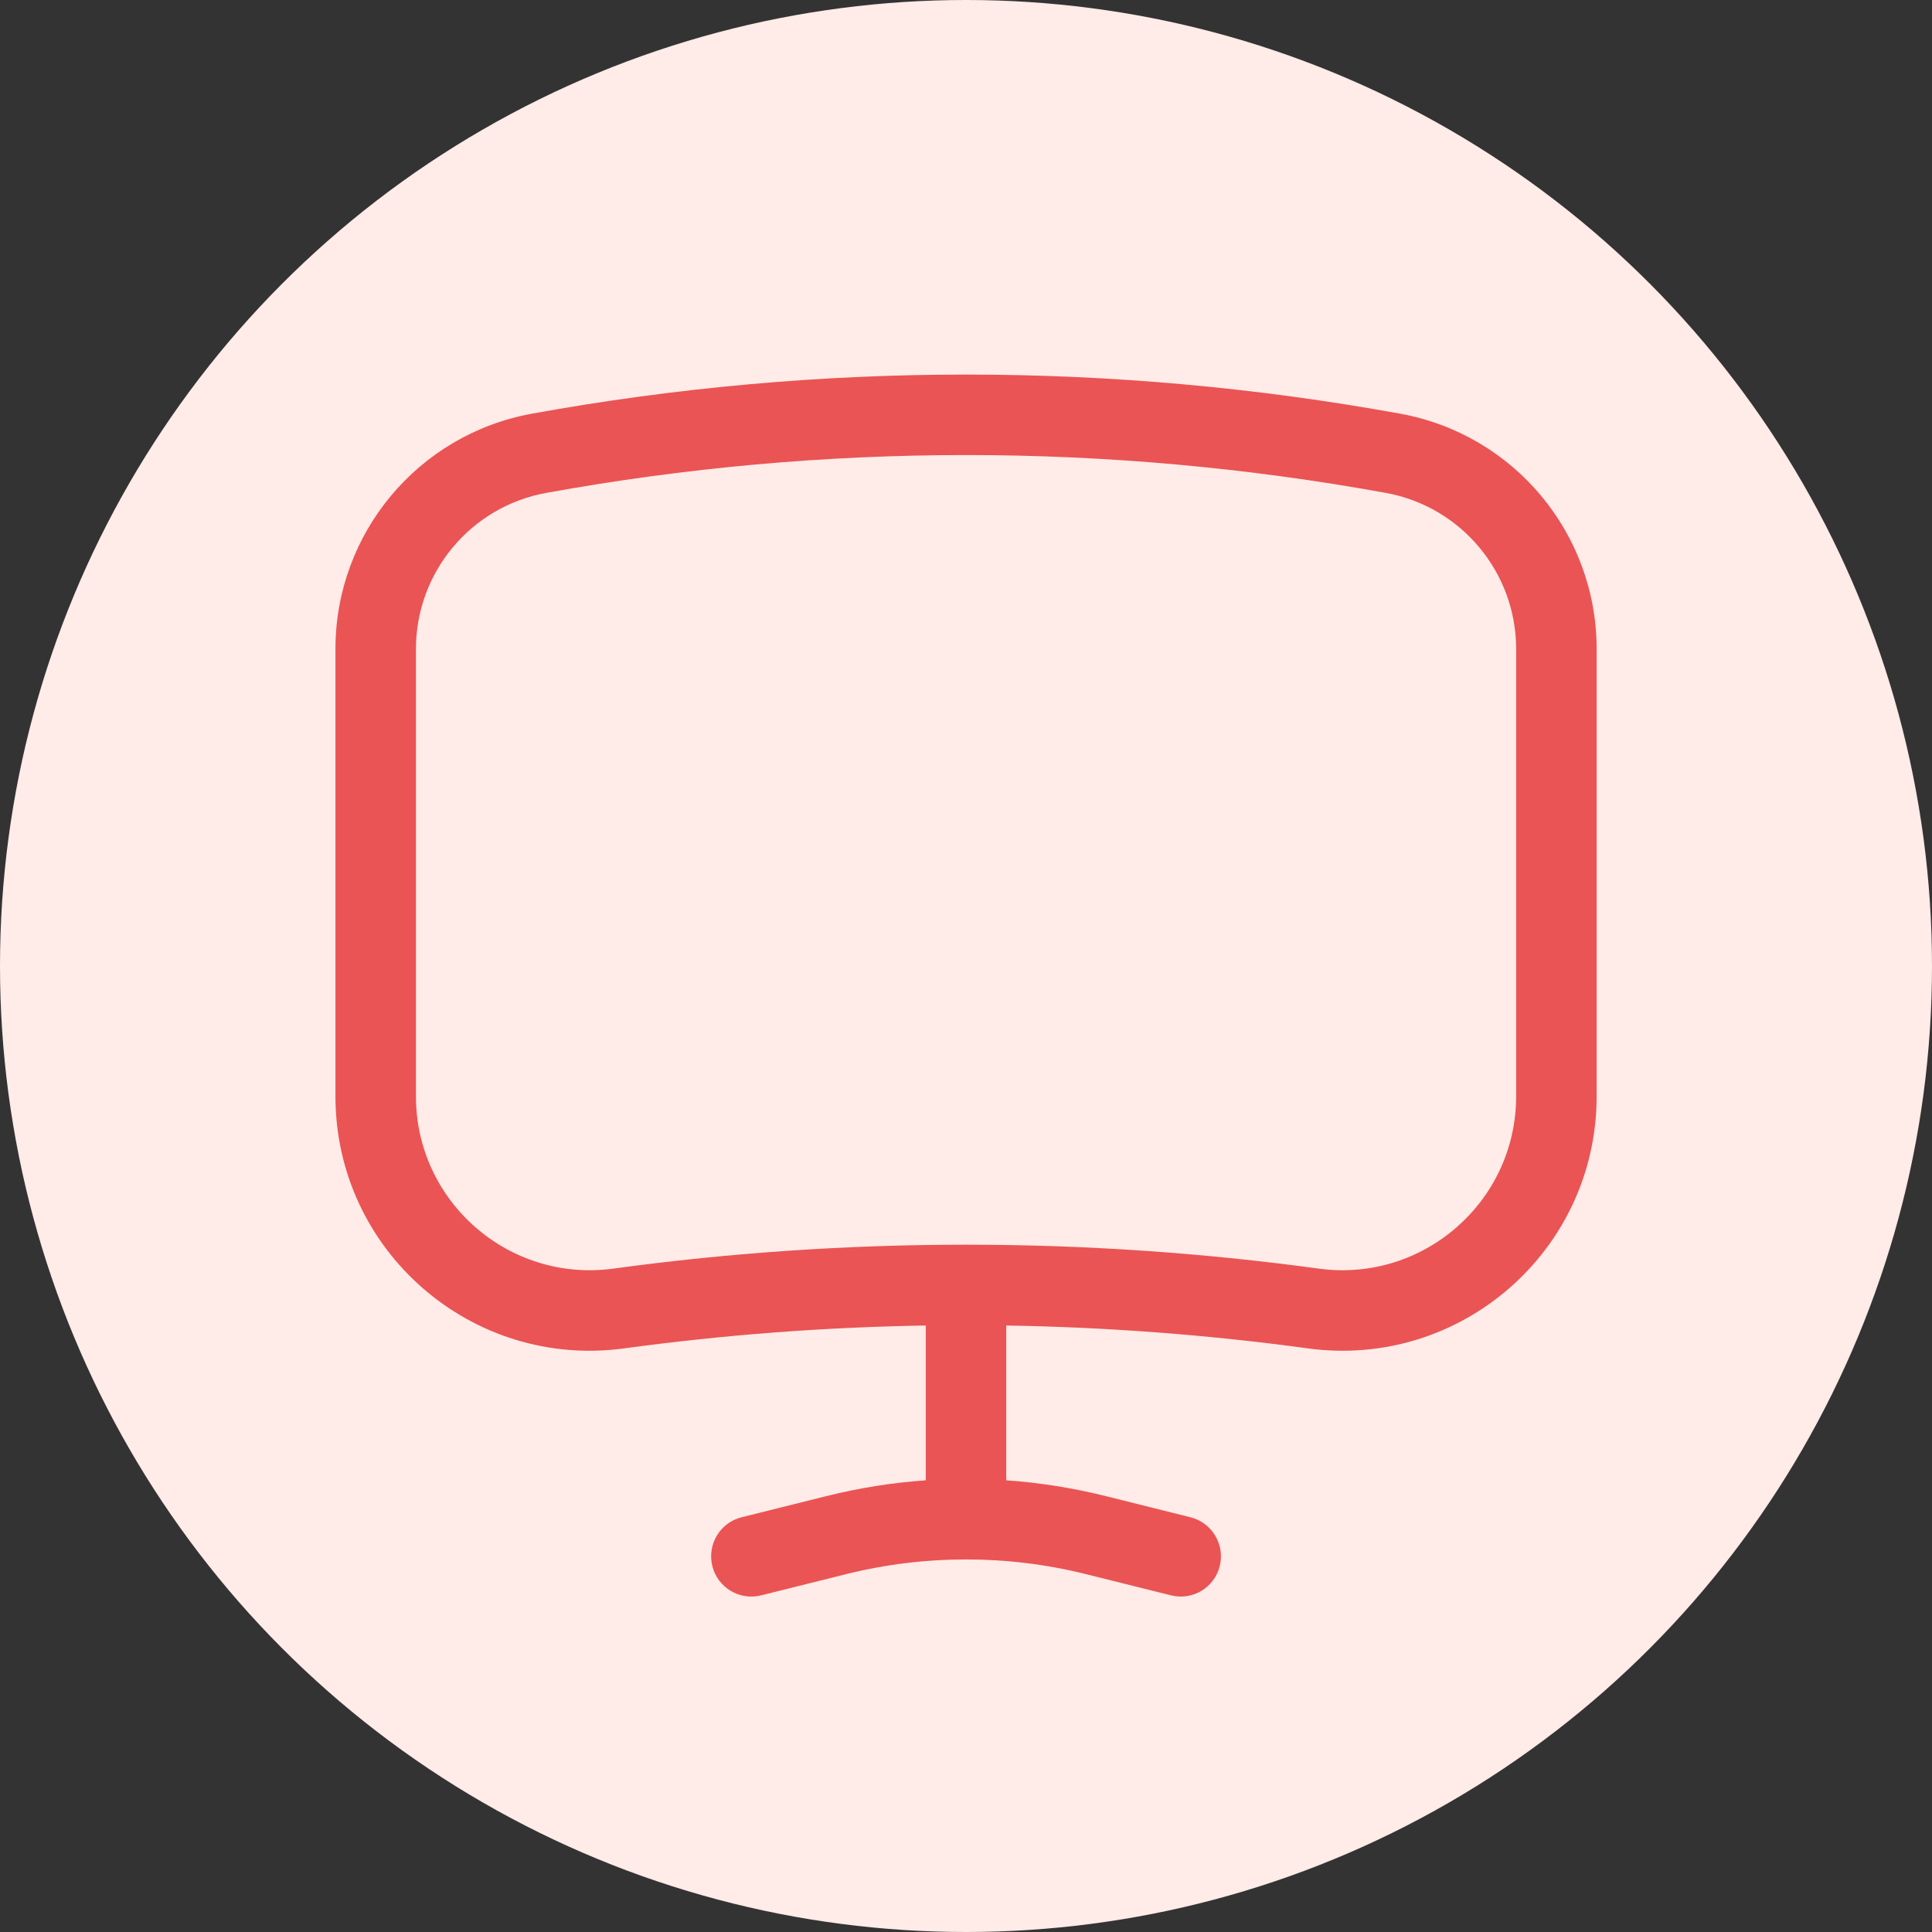
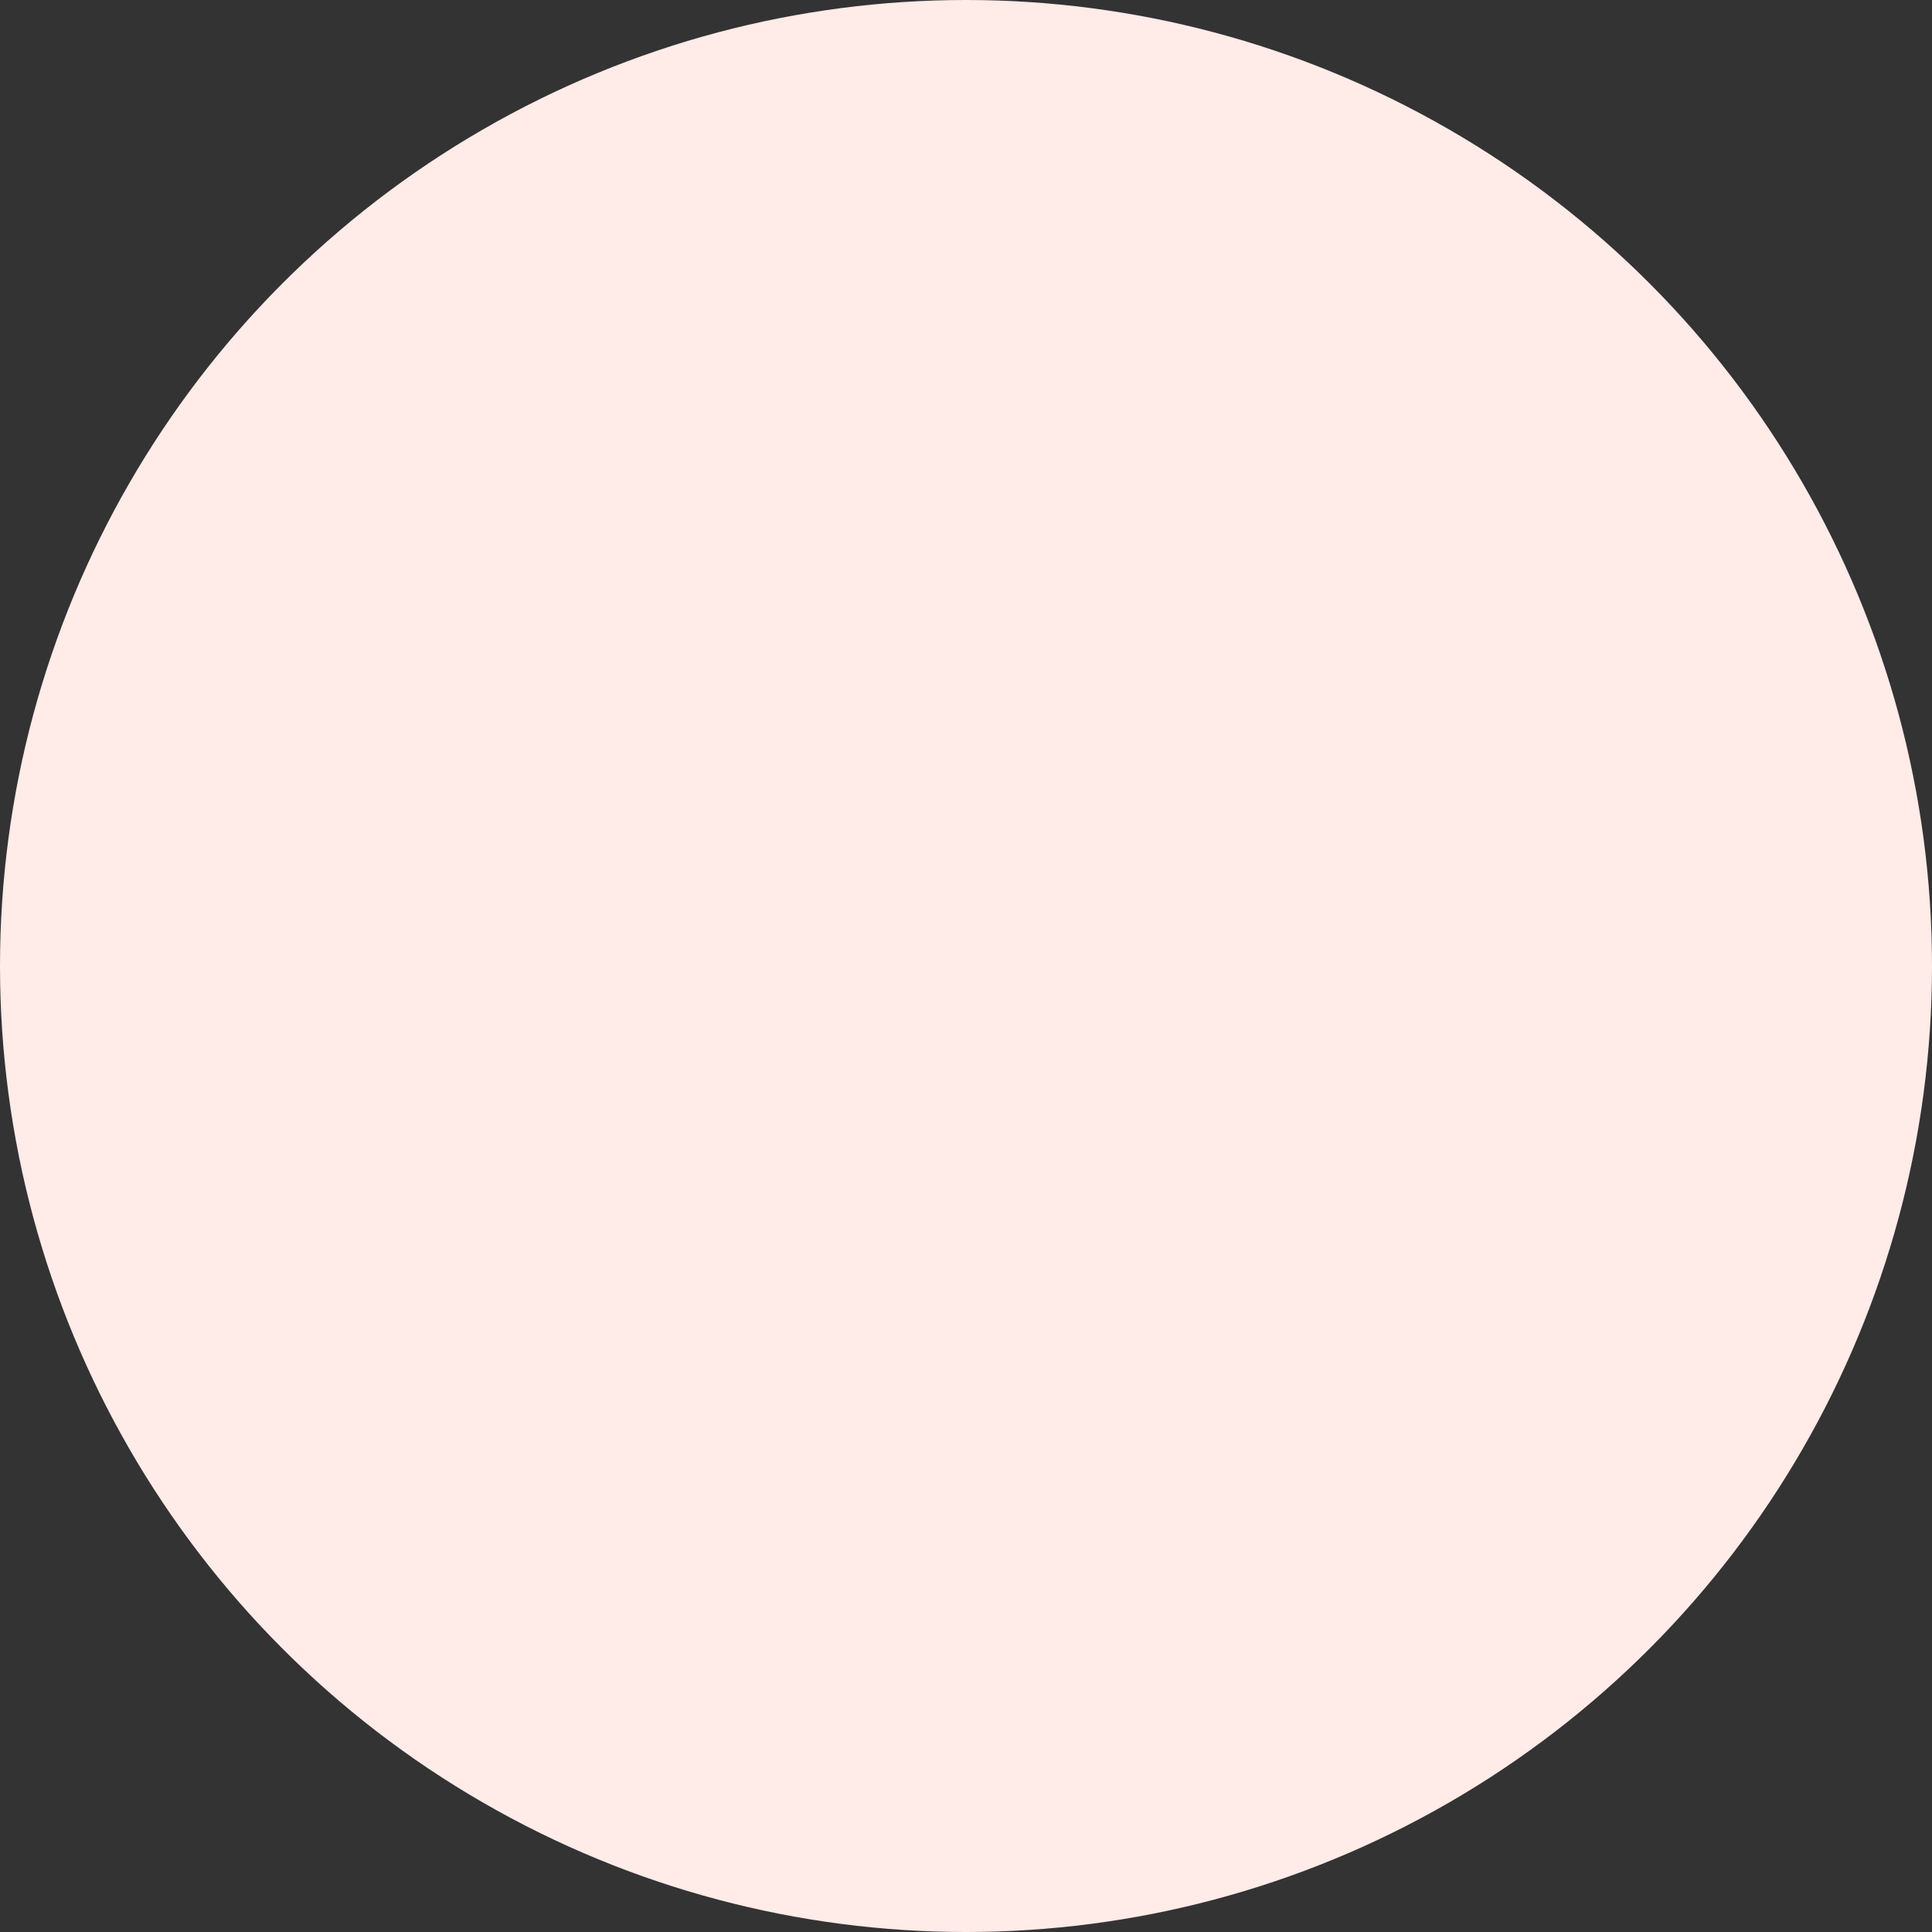
<svg xmlns="http://www.w3.org/2000/svg" width="24" height="24" viewBox="0 0 24 24" fill="none">
  <rect x="0" y="0" width="24" height="24" fill="#333333" stroke="none" />
  <circle cx="12" cy="12" r="12" fill="#FFEBE8" />
-   <path fill-rule="evenodd" clip-rule="evenodd" d="M17.394 5.139C13.828 4.491 10.173 4.491 6.607 5.139C5.194 5.396 4.167 6.626 4.167 8.062V13.619C4.167 15.534 5.857 17.009 7.754 16.75C8.998 16.581 10.249 16.486 11.5 16.466V18.389C11.084 18.418 10.67 18.484 10.262 18.586L9.212 18.848C8.944 18.915 8.782 19.187 8.849 19.455C8.916 19.723 9.187 19.885 9.455 19.818L10.505 19.556C10.996 19.433 11.498 19.372 12 19.372C12.503 19.372 13.005 19.433 13.496 19.556L14.546 19.818C14.814 19.885 15.085 19.723 15.152 19.455C15.219 19.187 15.056 18.915 14.788 18.848L13.739 18.586C13.331 18.484 12.917 18.418 12.5 18.389V16.466C13.752 16.486 15.003 16.581 16.246 16.75C18.144 17.009 19.834 15.534 19.834 13.619V8.062C19.834 6.626 18.807 5.396 17.394 5.139V5.139ZM6.785 6.123C10.234 5.496 13.767 5.496 17.215 6.123C18.152 6.293 18.834 7.11 18.834 8.062V13.619C18.834 14.928 17.678 15.936 16.381 15.759C14.928 15.561 13.464 15.462 12 15.462C10.537 15.462 9.073 15.561 7.619 15.759C6.322 15.936 5.167 14.928 5.167 13.619V8.062C5.167 7.11 5.848 6.293 6.785 6.123V6.123Z" fill="#EA5454" />
</svg>